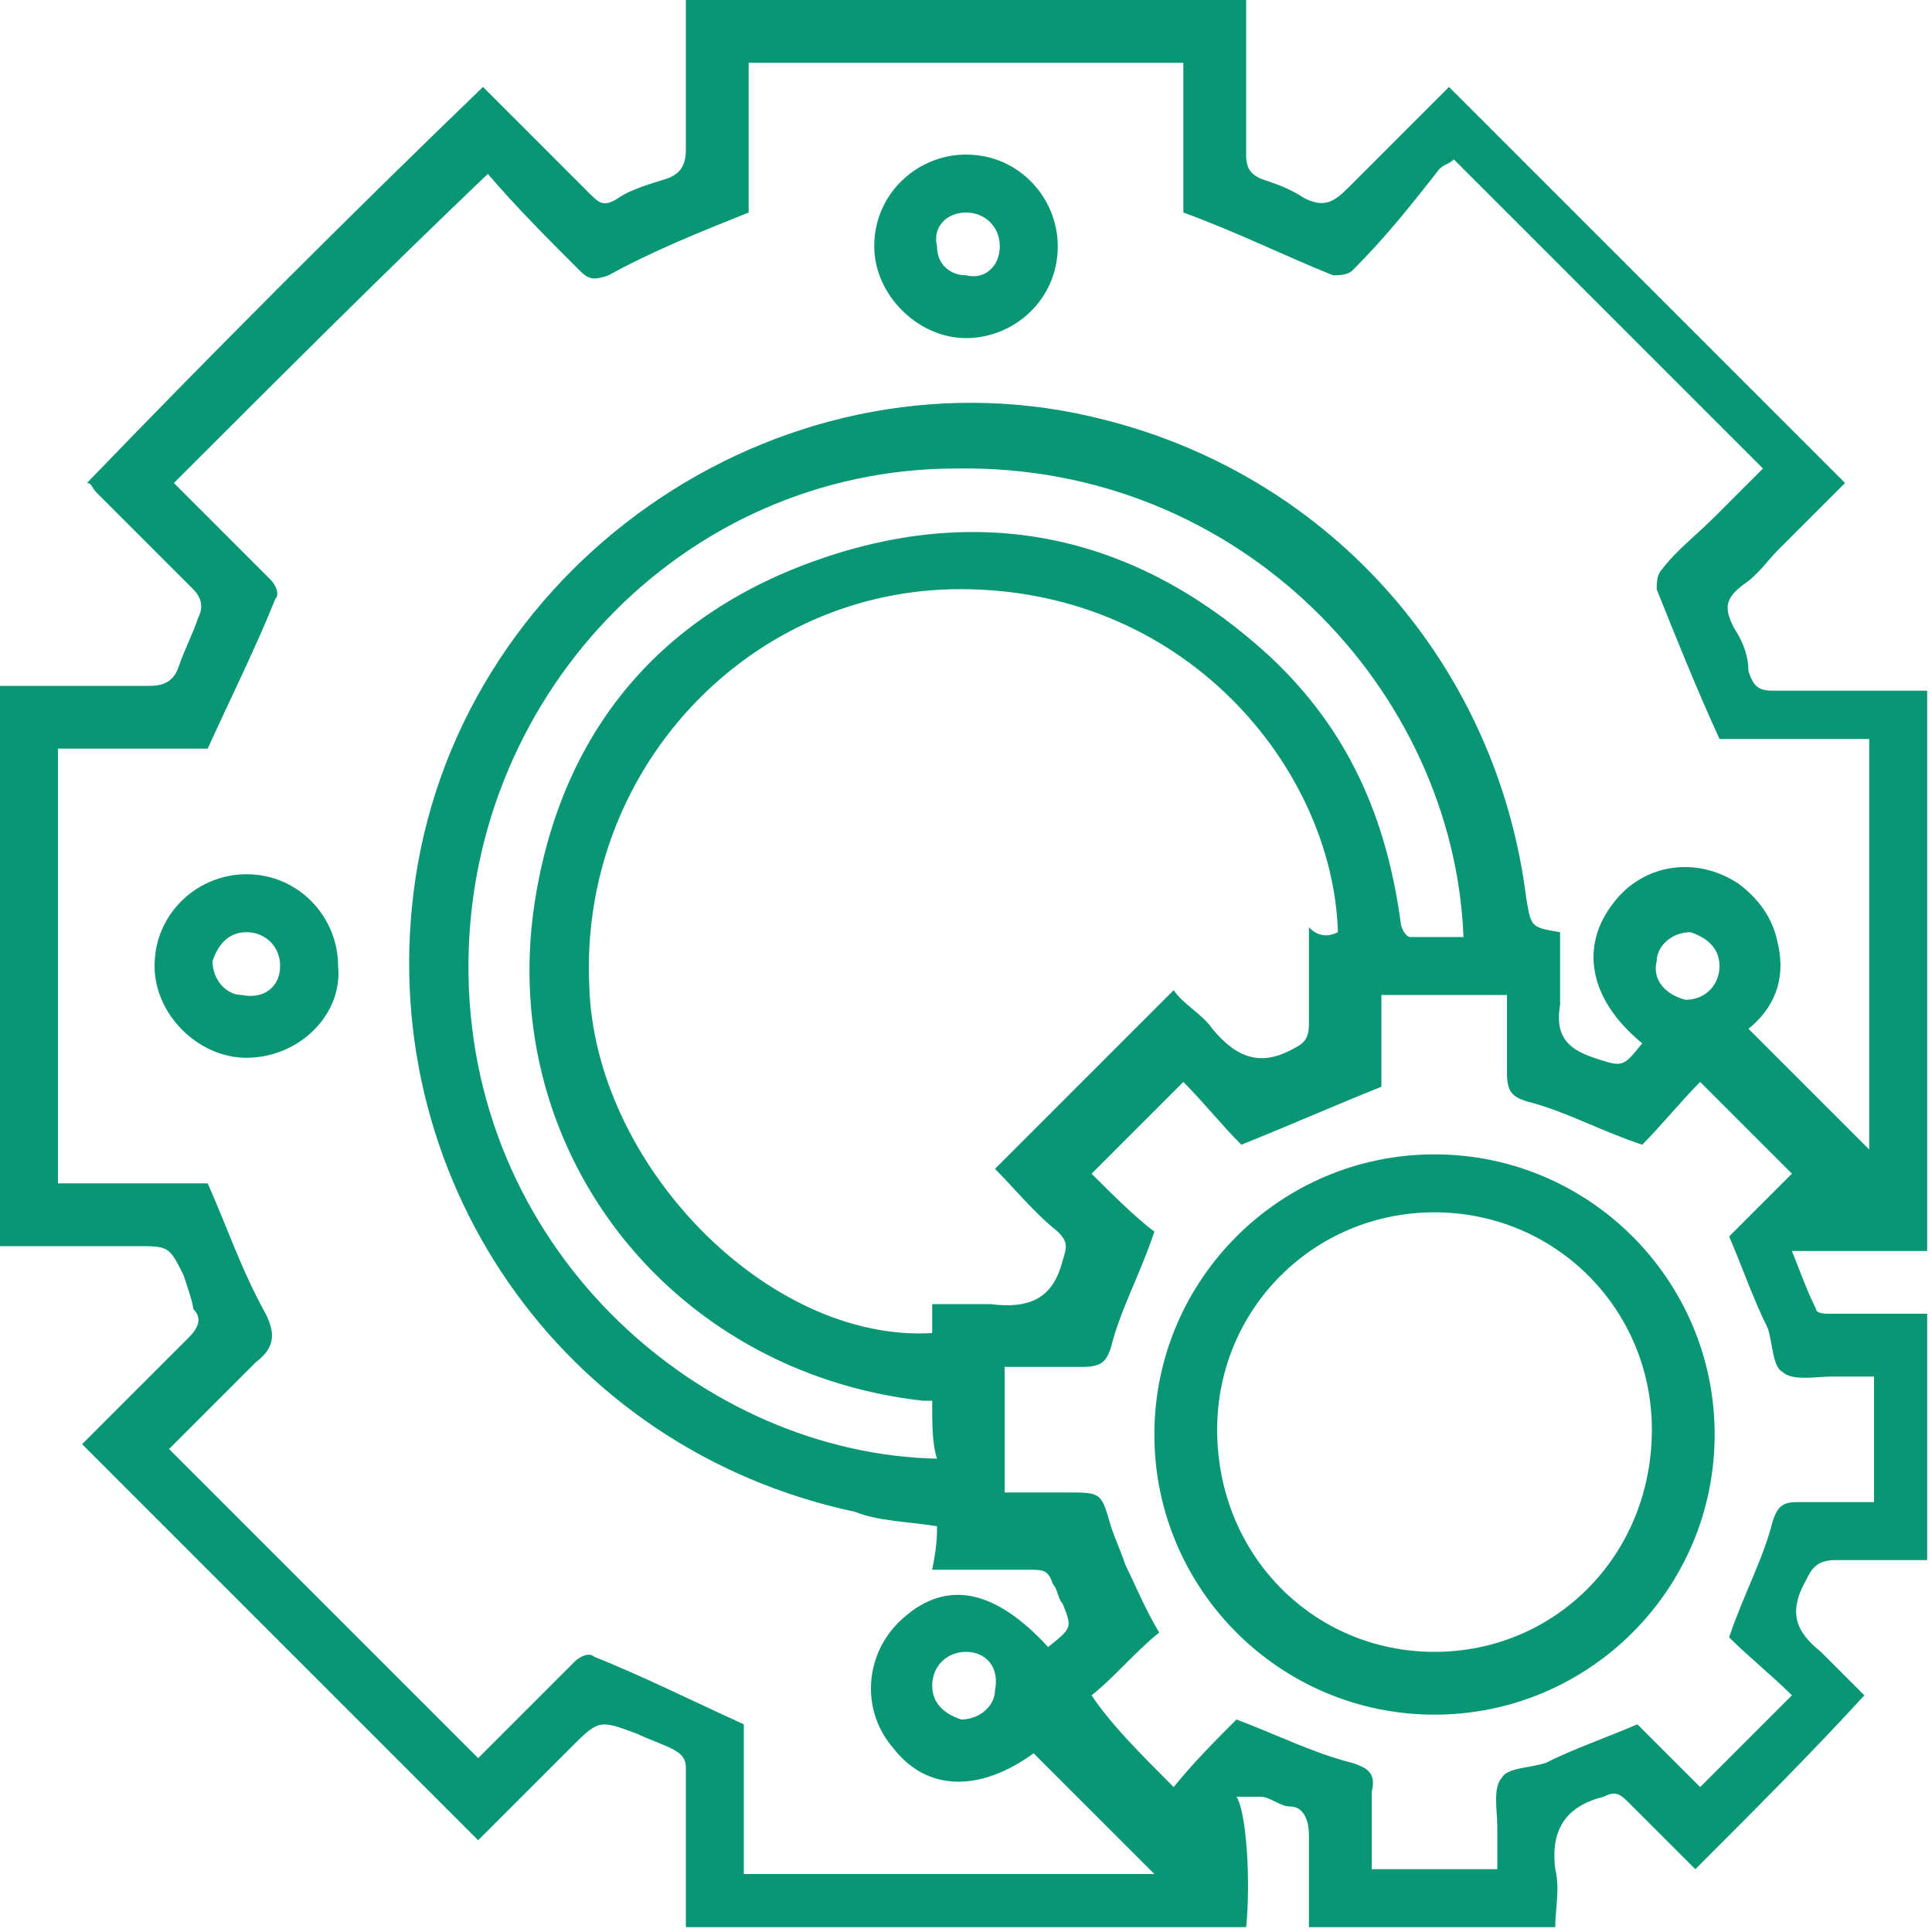
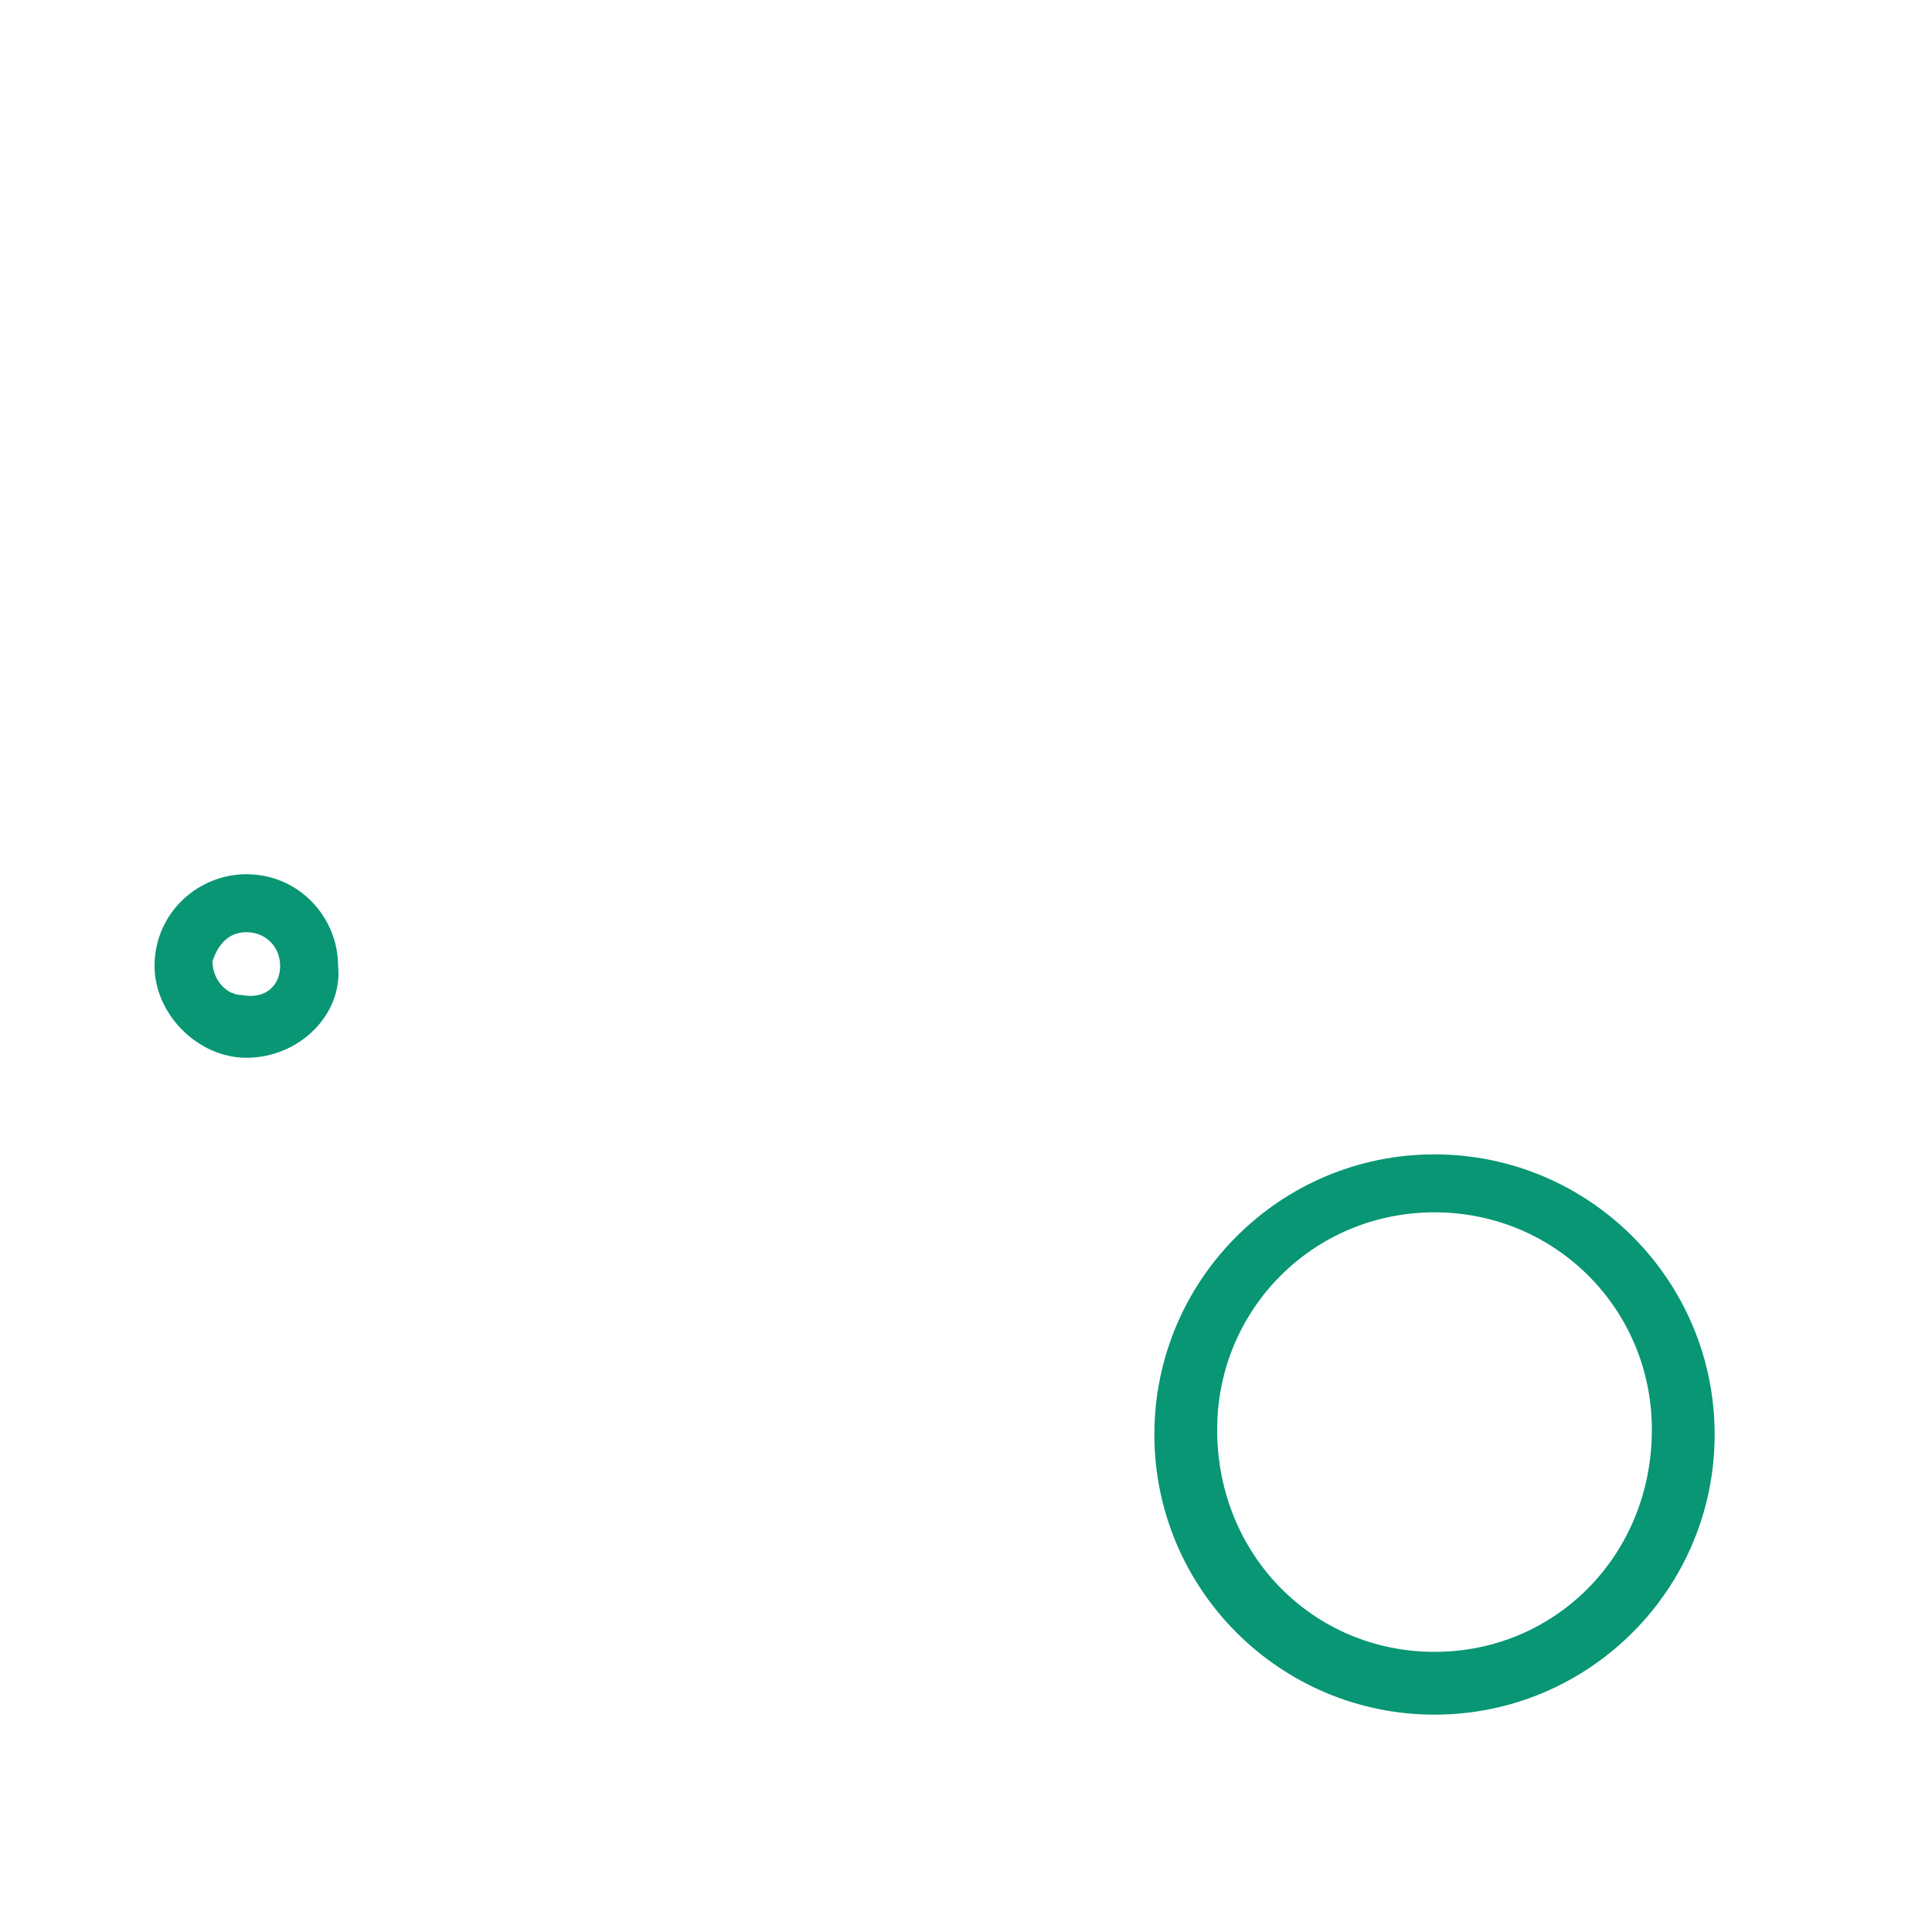
<svg xmlns="http://www.w3.org/2000/svg" version="1.1" id="Layer_1" x="0px" y="0px" viewBox="0 0 40 40" style="enable-background:new 0 0 40 40;" xml:space="preserve">
  <style type="text/css">
	.st0{fill:#089674;}
</style>
  <g>
-     <path class="st0" d="M35.1,38.7c-0.4-0.4-0.9-0.9-1.4-1.4c-0.2-0.2-0.3-0.2-0.5-0.1c-0.8,0.2-1.1,0.7-1,1.5c0.1,0.4,0,0.8,0,1.2   c-1.7,0-3.4,0-5.1,0c0-0.6,0-1.2,0-1.9c0-0.3-0.1-0.6-0.4-0.6c-0.2,0-0.4-0.2-0.6-0.2c-0.1,0-0.3,0-0.5,0c0.2,0.3,0.3,1.7,0.2,2.7   c-3.8,0-7.7,0-11.6,0c0-0.5,0-0.9,0-1.4c0-0.6,0-1.2,0-1.9c0-0.2-0.1-0.3-0.3-0.4c-0.2-0.1-0.5-0.2-0.7-0.3   c-0.8-0.3-0.8-0.3-1.4,0.3c-0.6,0.6-1.3,1.3-1.9,1.9c-2.7-2.7-5.5-5.5-8.2-8.2c0.7-0.7,1.5-1.5,2.2-2.2c0.2-0.2,0.3-0.4,0.1-0.6   C4,27,3.9,26.7,3.8,26.4c-0.3-0.6-0.3-0.6-1-0.6c-0.9,0-1.9,0-2.8,0c0-3.9,0-7.7,0-11.6c1,0,2.1,0,3.1,0c0.3,0,0.5-0.1,0.6-0.4   c0.1-0.3,0.3-0.7,0.4-1c0.1-0.2,0.1-0.4-0.1-0.6c-0.7-0.7-1.3-1.3-2-2C1.9,10.1,1.9,10,1.8,10C4.5,7.2,7.2,4.5,10,1.8   c0.7,0.7,1.5,1.5,2.2,2.2c0.2,0.2,0.3,0.3,0.6,0.1c0.3-0.2,0.7-0.3,1-0.4c0.3-0.1,0.4-0.3,0.4-0.6c0-1,0-2.1,0-3.1   c3.9,0,7.7,0,11.6,0c0,0.1,0,0.2,0,0.4c0,0.9,0,1.9,0,2.8c0,0.3,0.1,0.4,0.3,0.5c0.3,0.1,0.6,0.2,0.9,0.4c0.4,0.2,0.6,0.1,0.9-0.2   c0.7-0.7,1.4-1.4,2.1-2.1c2.7,2.7,5.5,5.5,8.2,8.2c-0.4,0.4-0.9,0.9-1.4,1.4c-0.2,0.2-0.4,0.5-0.7,0.7c-0.4,0.3-0.4,0.5-0.2,0.9   c0.2,0.3,0.3,0.6,0.3,0.9c0.1,0.3,0.2,0.4,0.5,0.4c1,0,2.1,0,3.2,0c0,3.9,0,7.7,0,11.6c-0.9,0-1.9,0-2.8,0c0.2,0.5,0.3,0.8,0.5,1.2   c0,0.1,0.2,0.1,0.3,0.1c0.7,0,1.3,0,2,0c0,1.7,0,3.4,0,5.1c-0.6,0-1.2,0-1.9,0c-0.4,0-0.5,0.2-0.6,0.4c-0.4,0.7-0.2,1.1,0.3,1.5   c0.3,0.3,0.6,0.6,0.9,0.9C37.5,36.3,36.3,37.5,35.1,38.7z M19.4,31.6c-0.6-0.1-1.2-0.1-1.7-0.3c-6.1-1.3-10-7-9.1-13.1   c1-6.7,7.8-11.2,14.3-9.5c4.7,1.2,8.1,5.1,8.7,9.9c0.1,0.6,0.1,0.6,0.7,0.7c0,0.5,0,1,0,1.5c-0.1,0.6,0.1,0.9,0.7,1.1   c0.6,0.2,0.6,0.2,1-0.3c-1.1-0.9-1.3-2-0.6-2.9c0.6-0.8,1.7-1,2.6-0.4c0.4,0.3,0.7,0.7,0.8,1.2c0.2,0.8-0.1,1.4-0.6,1.8   c0.9,0.9,1.7,1.7,2.5,2.5c0-2.8,0-5.6,0-8.5c-1.1,0-2.1,0-3.1,0c-0.5-1.1-0.9-2.1-1.3-3.1c0-0.1,0-0.3,0.1-0.4   c0.3-0.4,0.7-0.7,1.1-1.1c0.3-0.3,0.7-0.7,1-1c-2.2-2.2-4.3-4.3-6.4-6.4c-0.1,0.1-0.2,0.1-0.3,0.2C29.1,4.4,28.6,5,28,5.6   c-0.1,0.1-0.3,0.1-0.4,0.1c-1-0.4-2-0.9-3.1-1.3c0-1,0-2,0-3.1c-3,0-6,0-9,0c0,1.1,0,2.1,0,3.1c-1,0.4-2,0.8-2.9,1.3   c-0.3,0.1-0.4,0.1-0.6-0.1c-0.7-0.7-1.3-1.3-1.9-2C7.9,5.7,5.7,7.9,3.6,10c0.6,0.6,1.3,1.3,2,2c0.1,0.1,0.2,0.3,0.1,0.4   c-0.4,1-0.9,2-1.4,3.1c-1,0-2,0-3.1,0c0,3,0,6,0,9c1.1,0,2.1,0,3.1,0c0.4,0.9,0.7,1.8,1.2,2.7c0.2,0.4,0.2,0.7-0.2,1   c-0.6,0.6-1.2,1.2-1.8,1.8c2.2,2.2,4.3,4.3,6.4,6.4c0.6-0.6,1.3-1.3,2-2c0.1-0.1,0.3-0.2,0.4-0.1c1,0.4,2,0.9,3.1,1.4   c0,1,0,2,0,3.1c2.9,0,5.7,0,8.5,0c-0.8-0.8-1.7-1.7-2.5-2.5c-1.1,0.8-2.2,0.8-2.9-0.1c-0.7-0.8-0.6-2,0.2-2.7   c0.9-0.8,1.9-0.6,3,0.6c0.5-0.4,0.5-0.4,0.3-0.9c-0.1-0.1-0.1-0.3-0.2-0.4c-0.1-0.3-0.2-0.3-0.5-0.3c-0.7,0-1.3,0-2,0   C19.4,32,19.4,31.8,19.4,31.6z M27.7,19.3c-0.1-3.4-3.2-7.2-8-7.1c-4.3,0.1-7.7,3.8-7.5,8.2c0.1,3.7,3.7,7.4,7.1,7.2   c0-0.2,0-0.4,0-0.6c0.4,0,0.8,0,1.2,0c0.8,0.1,1.3-0.1,1.5-0.9c0.1-0.3,0.1-0.4-0.1-0.6c-0.5-0.4-0.9-0.9-1.3-1.3   c1.2-1.2,2.4-2.4,3.7-3.7c0.2,0.3,0.6,0.5,0.8,0.8c0.5,0.6,1,0.8,1.7,0.4c0.2-0.1,0.3-0.2,0.3-0.5c0-0.7,0-1.3,0-2   C27.3,19.4,27.5,19.4,27.7,19.3z M24.3,37c0.4-0.5,0.9-1,1.3-1.4c0.8,0.3,1.6,0.7,2.4,0.9c0.3,0.1,0.5,0.2,0.4,0.6   c0,0.5,0,1.1,0,1.6c0.9,0,1.8,0,2.6,0c0-0.3,0-0.6,0-0.9c0-0.3-0.1-0.8,0.1-1c0.1-0.2,0.6-0.2,0.9-0.3c0.6-0.3,1.2-0.5,1.9-0.8   c0.4,0.4,0.9,0.9,1.3,1.3c0.6-0.6,1.2-1.2,1.9-1.9c-0.4-0.4-0.9-0.8-1.3-1.2c0.3-0.9,0.7-1.6,0.9-2.4c0.1-0.3,0.2-0.4,0.5-0.4   c0.5,0,1.1,0,1.6,0c0-0.9,0-1.8,0-2.6c-0.3,0-0.6,0-0.9,0c-0.3,0-0.8,0.1-1-0.1c-0.2-0.1-0.2-0.6-0.3-0.9c-0.3-0.6-0.5-1.2-0.8-1.9   c0.4-0.4,0.9-0.9,1.3-1.3c-0.6-0.6-1.2-1.2-1.9-1.9c-0.4,0.4-0.8,0.9-1.2,1.3c-0.9-0.3-1.6-0.7-2.4-0.9c-0.3-0.1-0.4-0.2-0.4-0.6   c0-0.5,0-1.1,0-1.6c-0.9,0-1.8,0-2.6,0c0,0.7,0,1.3,0,1.9c-1,0.4-1.9,0.8-2.9,1.2c-0.4-0.4-0.8-0.9-1.2-1.3   c-0.6,0.6-1.2,1.2-1.9,1.9c0.4,0.4,0.9,0.9,1.3,1.2c-0.3,0.9-0.7,1.6-0.9,2.4c-0.1,0.3-0.2,0.4-0.6,0.4c-0.5,0-1.1,0-1.6,0   c0,0.9,0,1.8,0,2.6c0.5,0,0.9,0,1.3,0c0.7,0,0.7,0,0.9,0.7c0.1,0.3,0.2,0.5,0.3,0.8c0.2,0.4,0.4,0.9,0.7,1.4   c-0.5,0.4-0.9,0.9-1.4,1.3C23,35.7,23.6,36.3,24.3,37z M19.3,29c-0.1,0-0.2,0-0.2,0c-5.3-0.6-8.9-5.3-8-10.5c0.6-3.5,2.7-5.9,6.1-7   c3.4-1.1,6.5-0.3,9.1,2.1c1.6,1.5,2.4,3.3,2.7,5.5c0,0.1,0.1,0.3,0.2,0.3c0.4,0,0.7,0,1.1,0c-0.2-5.1-4.6-9.8-10.5-9.7   C14.1,9.7,9.6,14.5,9.7,20.2c0.1,5.8,4.9,9.9,9.7,10C19.3,29.9,19.3,29.5,19.3,29z M34.9,20.7c0.4,0,0.7-0.3,0.7-0.7   c0-0.4-0.3-0.6-0.6-0.7c-0.4,0-0.7,0.3-0.7,0.6C34.2,20.3,34.5,20.6,34.9,20.7z M20,34.2c-0.4,0-0.7,0.3-0.7,0.7   c0,0.4,0.3,0.6,0.6,0.7c0.4,0,0.7-0.3,0.7-0.6C20.7,34.5,20.4,34.2,20,34.2z" />
-     <path class="st0" d="M21.9,5.1c0,1.1-0.9,1.9-1.9,1.9c-1,0-1.9-0.9-1.9-1.9c0-1.1,0.9-1.9,1.9-1.9C21.1,3.2,21.9,4.1,21.9,5.1z    M20.7,5.1c0-0.4-0.3-0.7-0.7-0.7c-0.4,0-0.7,0.3-0.6,0.7c0,0.4,0.3,0.6,0.6,0.6C20.4,5.8,20.7,5.5,20.7,5.1z" />
    <path class="st0" d="M5.1,21.9c-1,0-1.9-0.9-1.9-1.9c0-1.1,0.9-1.9,1.9-1.9c1.1,0,1.9,0.9,1.9,1.9C7.1,21,6.2,21.9,5.1,21.9z    M5.8,20c0-0.4-0.3-0.7-0.7-0.7c-0.4,0-0.6,0.3-0.7,0.6c0,0.4,0.3,0.7,0.6,0.7C5.5,20.7,5.8,20.4,5.8,20z" />
    <path class="st0" d="M29.7,23.9c3.2,0,5.8,2.6,5.8,5.8c0,3.2-2.6,5.8-5.8,5.8c-3.2,0-5.8-2.6-5.8-5.8   C23.9,26.5,26.5,23.9,29.7,23.9z M29.7,34.2c2.5,0,4.5-2,4.5-4.6c0-2.5-2-4.5-4.5-4.5c-2.5,0-4.5,2-4.5,4.5   C25.2,32.2,27.2,34.2,29.7,34.2z" />
  </g>
</svg>